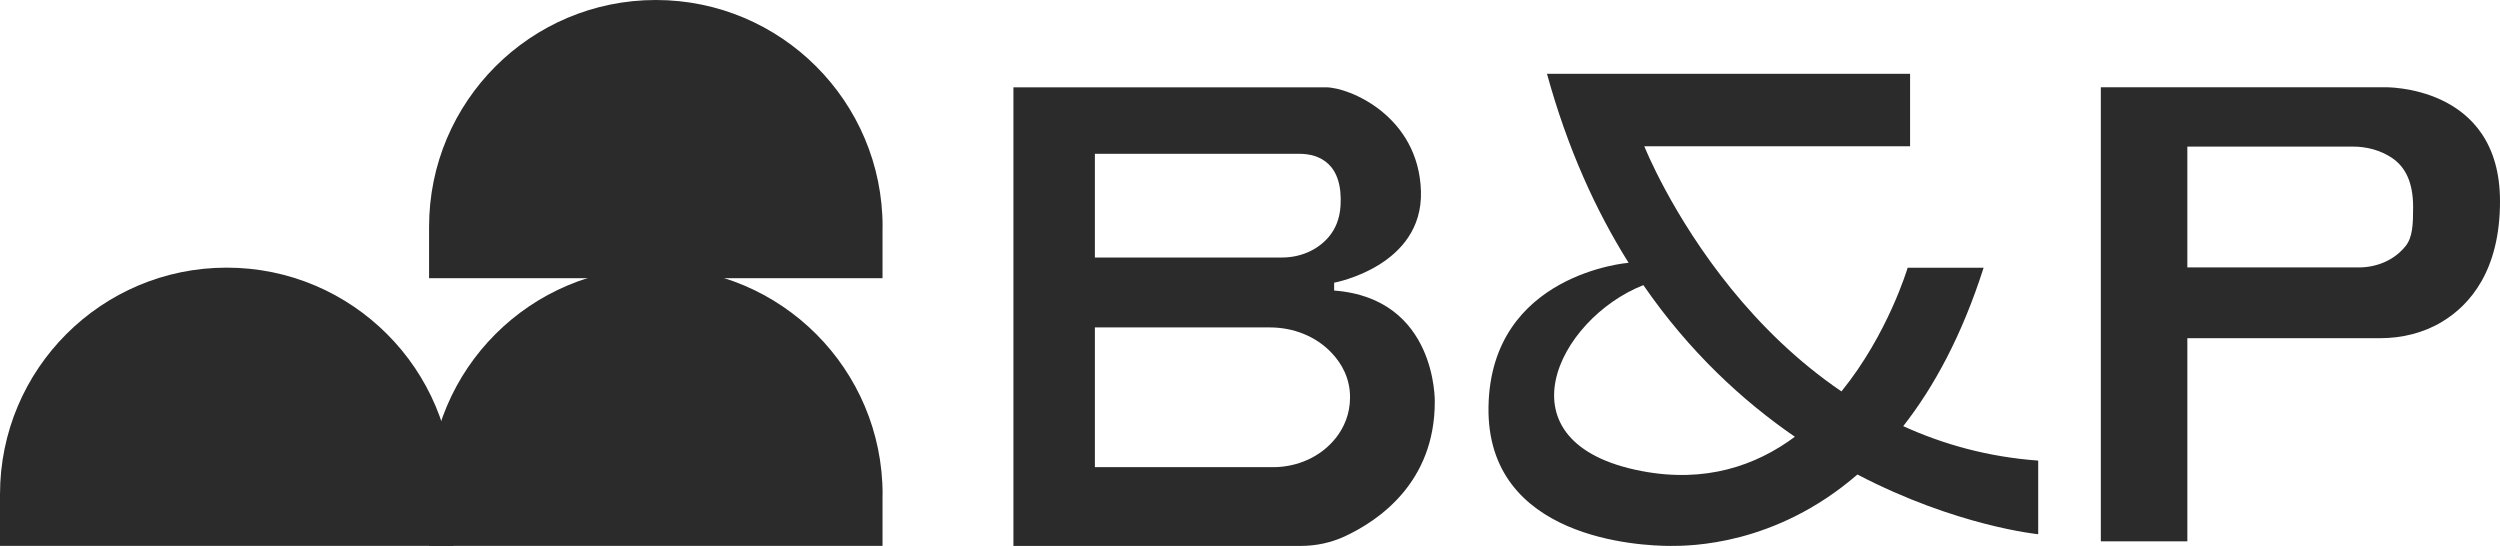
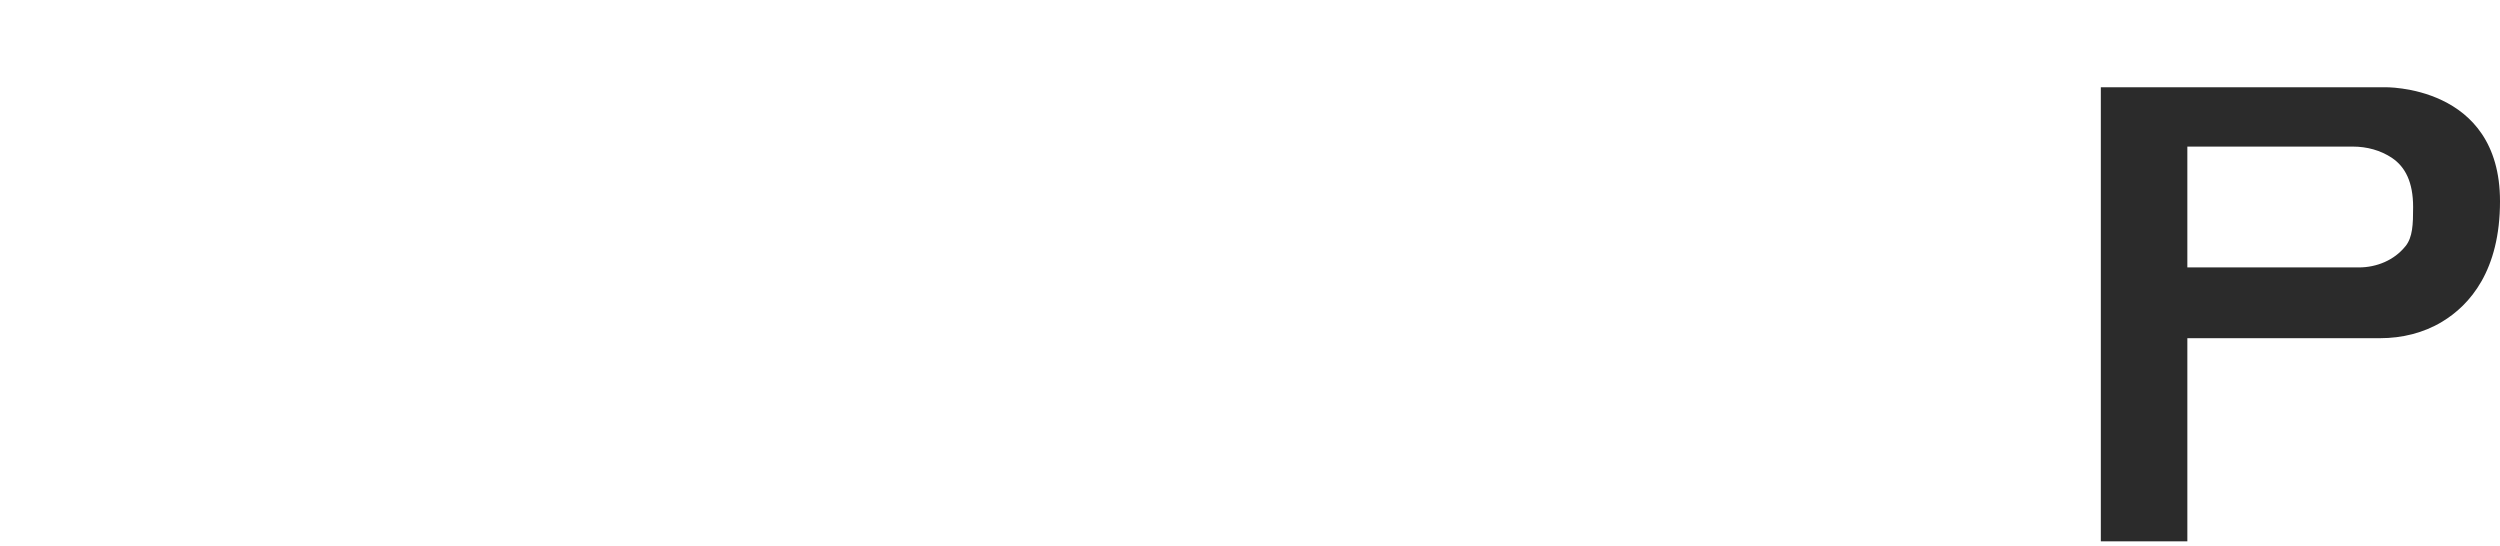
<svg xmlns="http://www.w3.org/2000/svg" id="Livello_2" data-name="Livello 2" viewBox="0 0 350.47 76.52">
  <defs>
    <style>      .cls-1 {        fill: #2b2b2b;      }    </style>
  </defs>
  <g id="Livello_1-2" data-name="Livello 1">
    <g>
      <g>
-         <path class="cls-1" d="m123.73,31.79c0-17.55-14.23-31.79-31.79-31.79s-31.79,14.23-31.79,31.79v7.21h63.57v-7.21Z" />
-         <path class="cls-1" d="m123.73,69.31c0-17.55-14.23-31.79-31.79-31.79s-31.79,14.23-31.79,31.79v7.21h63.57v-7.21Z" />
-         <path class="cls-1" d="m63.57,69.31c0-17.55-14.23-31.79-31.79-31.79S0,51.75,0,69.31v7.21h63.57v-7.21Z" />
-       </g>
+         </g>
      <path class="cls-1" d="m334.23,12.23h-39.72v63.66h12.13v-28.48h27.04c3.04,0,6.06-.73,8.65-2.29,3.94-2.37,8.14-7.19,8.14-16.91,0-16.42-16.24-15.98-16.24-15.98Zm2.98,22.29c-1.56,1.96-4.03,2.97-6.53,2.97h-24.04v-16.94h23.2c1.95,0,3.9.51,5.52,1.61,1.82,1.24,2.93,3.36,2.93,6.86,0,2.45-.06,4.23-1.07,5.5Z" />
-       <path class="cls-1" d="m285.74,64.57c-7.04-.51-13.33-2.28-18.93-4.83,4.27-5.45,8.22-12.66,11.27-22.21h-10.65s-2.73,9.27-9.28,17.34c-6.26-4.25-11.38-9.38-15.43-14.36,0,0,0,0,0,0h0c-8.38-10.32-12.21-20.01-12.21-20.01h37.26v-10.15h-50.9c2.86,10.41,6.83,19.15,11.44,26.49h0s-19.3,1.51-19.64,20.14c-.34,18.63,21.31,19.55,25.51,19.55,2.67,0,14.64,0,26.21-10.01,13.88,7.25,25.34,8.37,25.34,8.37v-10.31Zm-55.58,1.47c-20.45-3.89-11.82-21.32.22-26.07,6.44,9.34,13.91,16.22,21.24,21.26-5.47,4.06-12.54,6.51-21.46,4.81Z" />
-       <path class="cls-1" d="m187.03,40.72v-1.09s12.5-2.29,12.17-12.84-10.06-14.55-13.31-14.55h-43.82v64.29h40.28c2.12,0,4.22-.44,6.15-1.33,4.78-2.21,12.64-7.57,12.64-18.87,0,0,.32-14.51-14.12-15.6Zm-33.54-19.16h28.65c2.82,0,6.13,1.38,5.79,7.27-.11,1.82-.71,3.25-1.63,4.35-1.61,1.92-4.06,2.92-6.57,2.92h-26.24v-14.55Zm33.77,39.84c-2.1,2.66-5.4,4.09-8.79,4.09h-24.98v-19.59h24.54c3.24,0,6.42,1.21,8.65,3.57,1.43,1.51,2.58,3.56,2.58,6.23,0,2.37-.86,4.25-2,5.71Z" />
    </g>
  </g>
</svg>